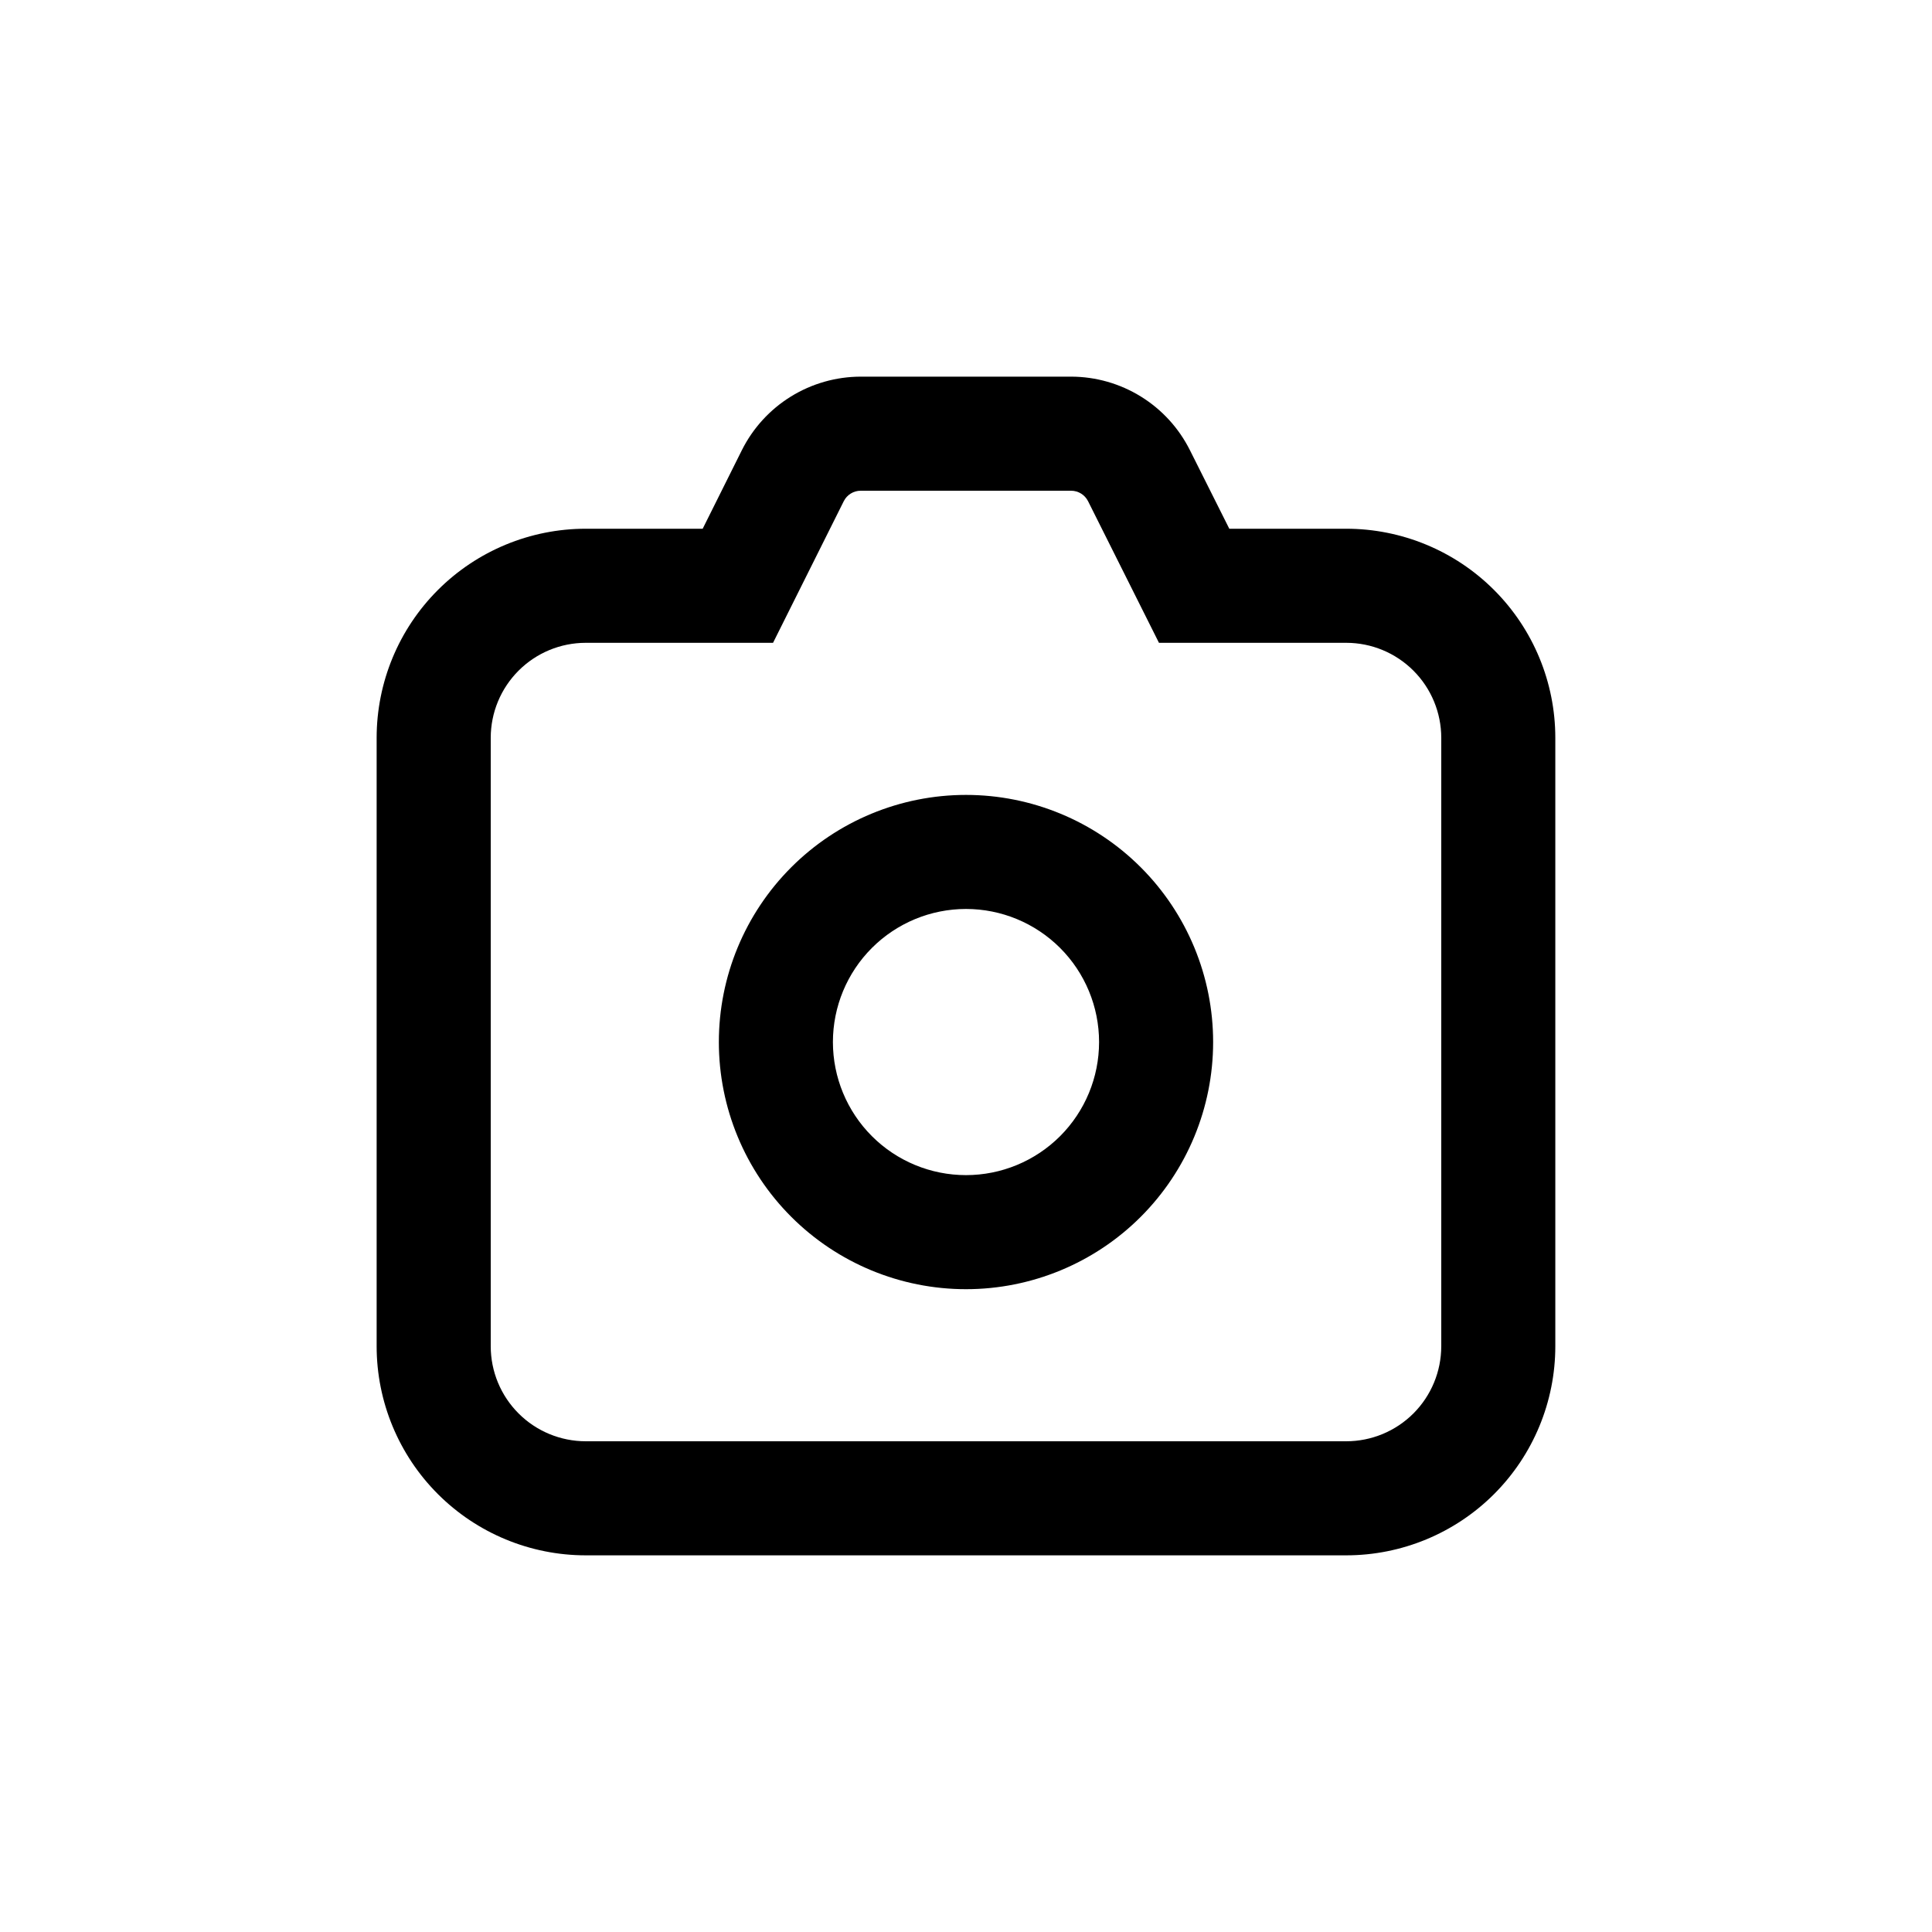
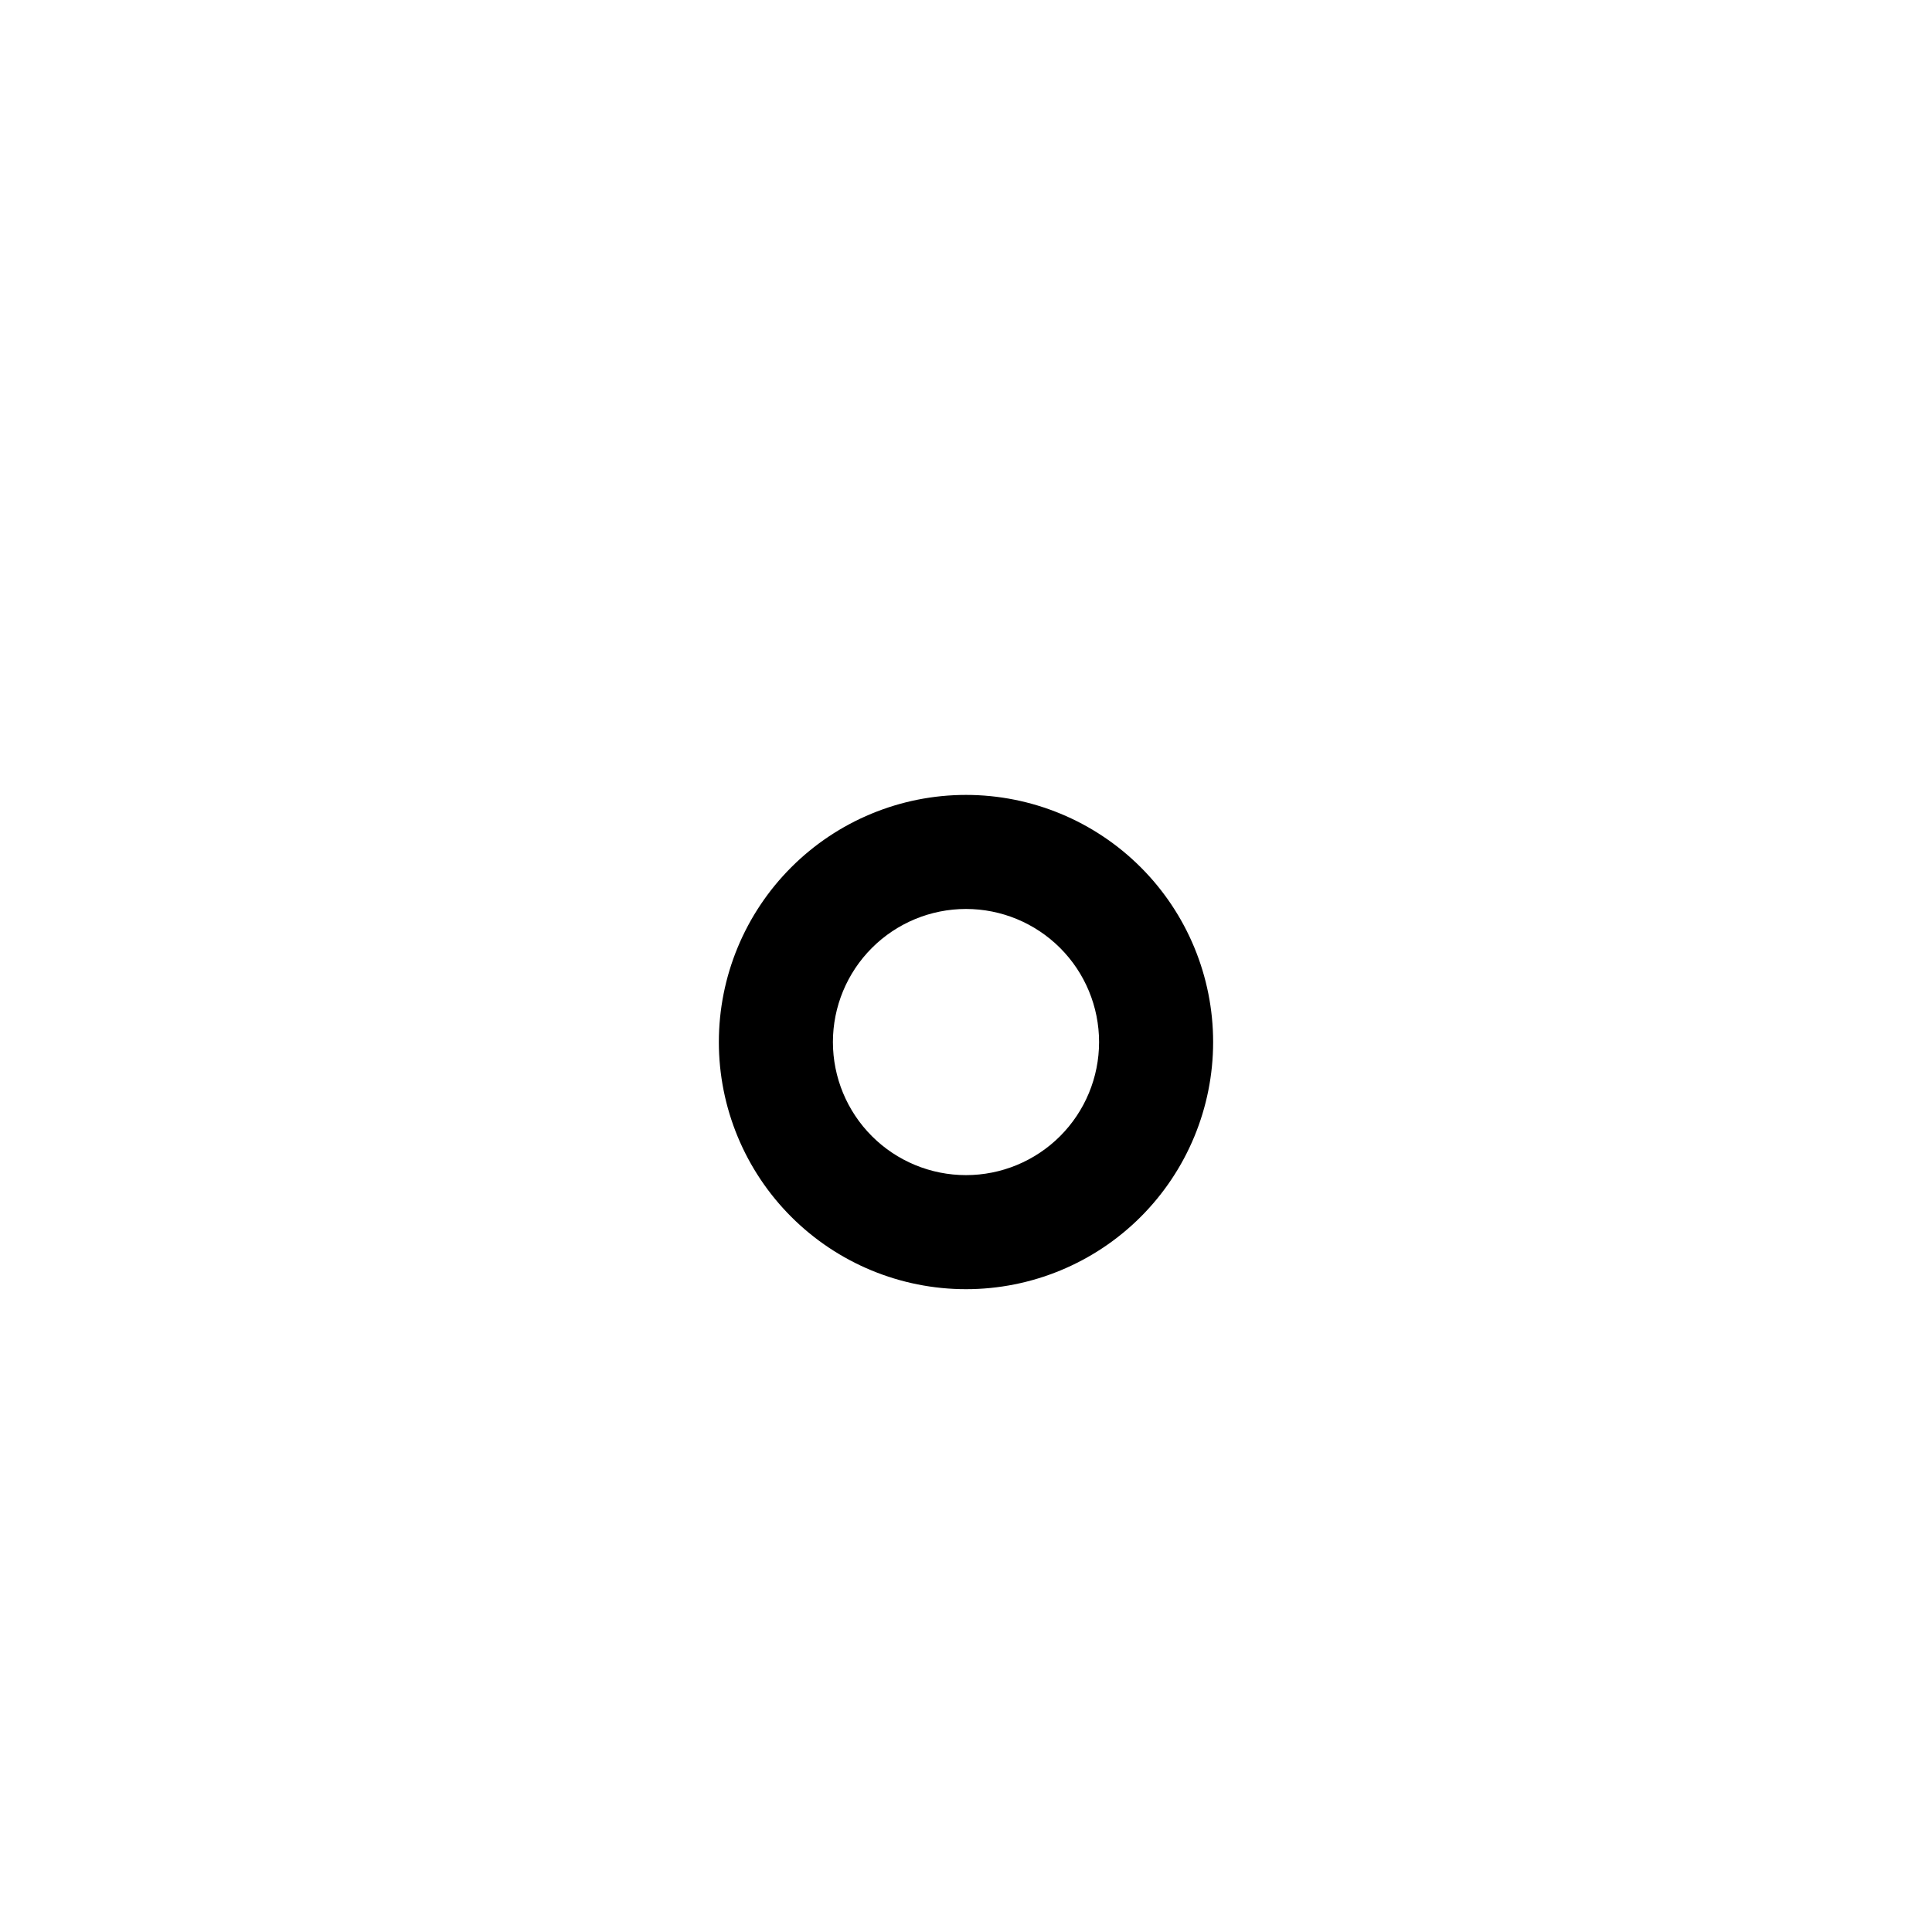
<svg xmlns="http://www.w3.org/2000/svg" fill="#000000" width="800px" height="800px" version="1.1" viewBox="144 144 512 512">
  <g>
-     <path d="m500.76 284.12h-30.984l-10.43-20.809v0.004c-2.926-5.852-7.418-10.773-12.98-14.215-5.559-3.445-11.969-5.273-18.508-5.285h-55.723c-6.547 0.004-12.969 1.828-18.539 5.269-5.57 3.445-10.07 8.371-13 14.23l-10.375 20.805h-30.984c-14.699 0-28.797 5.84-39.188 16.234-10.395 10.391-16.234 24.488-16.234 39.188v161.22c0 14.695 5.84 28.793 16.234 39.188 10.391 10.391 24.488 16.23 39.188 16.23h201.52c14.695 0 28.793-5.84 39.188-16.23 10.391-10.395 16.23-24.492 16.23-39.188v-161.22c0-14.699-5.84-28.797-16.23-39.188-10.395-10.395-24.492-16.234-39.188-16.234zm25.191 216.64-0.004 0.004c0 6.68-2.652 13.086-7.375 17.812-4.727 4.723-11.133 7.375-17.812 7.375h-201.52c-6.684 0-13.09-2.652-17.812-7.375-4.727-4.727-7.379-11.133-7.379-17.812v-161.22c0-6.684 2.652-13.09 7.379-17.812 4.723-4.727 11.129-7.379 17.812-7.379h49.625l18.742-37.535c0.852-1.695 2.586-2.766 4.481-2.769h55.773c1.898 0.004 3.629 1.074 4.484 2.769l18.793 37.535h49.625c6.68 0 13.086 2.652 17.812 7.379 4.723 4.723 7.375 11.129 7.375 17.812z" />
    <path d="m400 354.66c-17.371 0-34.031 6.898-46.312 19.184-12.285 12.281-19.184 28.941-19.184 46.312 0 17.367 6.898 34.027 19.184 46.312 12.281 12.281 28.941 19.18 46.312 19.18 17.367 0 34.027-6.898 46.312-19.18 12.281-12.285 19.18-28.945 19.18-46.312 0-17.371-6.898-34.031-19.18-46.312-12.285-12.285-28.945-19.184-46.312-19.184zm0 100.76c-9.355 0-18.324-3.715-24.938-10.328-6.613-6.617-10.332-15.586-10.332-24.938 0-9.355 3.719-18.324 10.332-24.938 6.613-6.613 15.582-10.332 24.938-10.332 9.352 0 18.32 3.719 24.938 10.332 6.613 6.613 10.328 15.582 10.328 24.938 0 9.352-3.715 18.32-10.328 24.938-6.617 6.613-15.586 10.328-24.938 10.328z" />
  </g>
</svg>